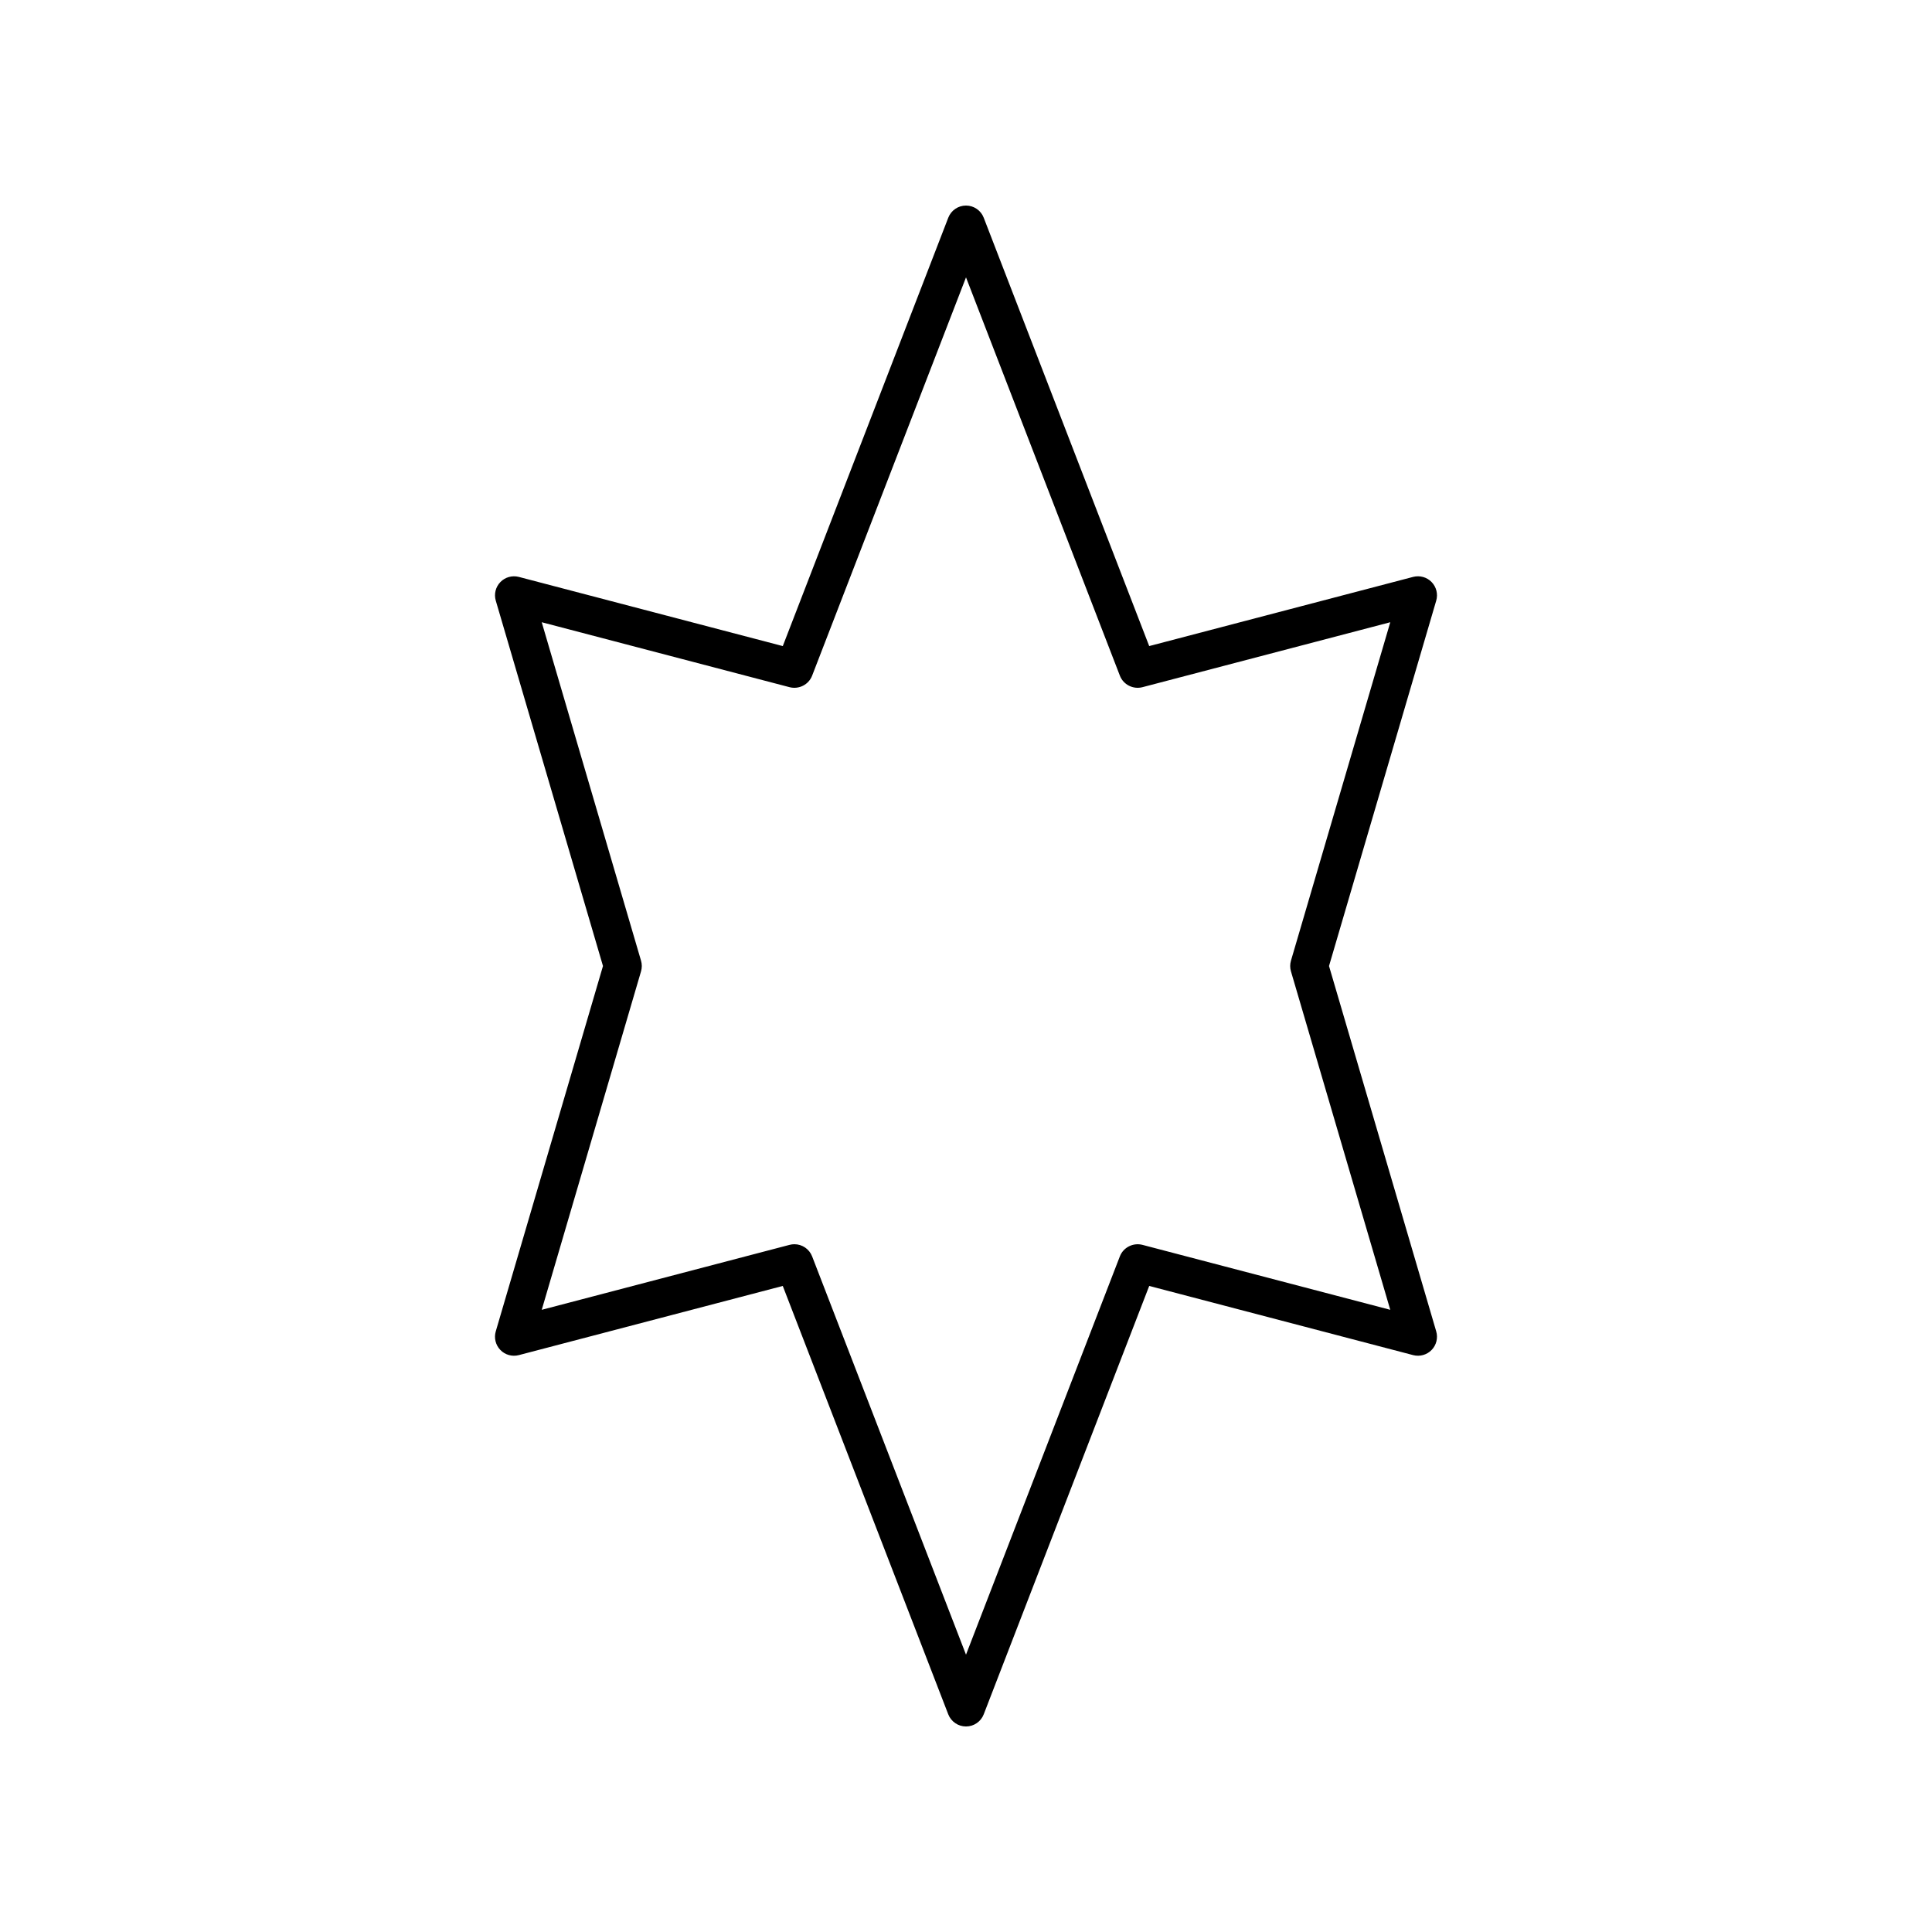
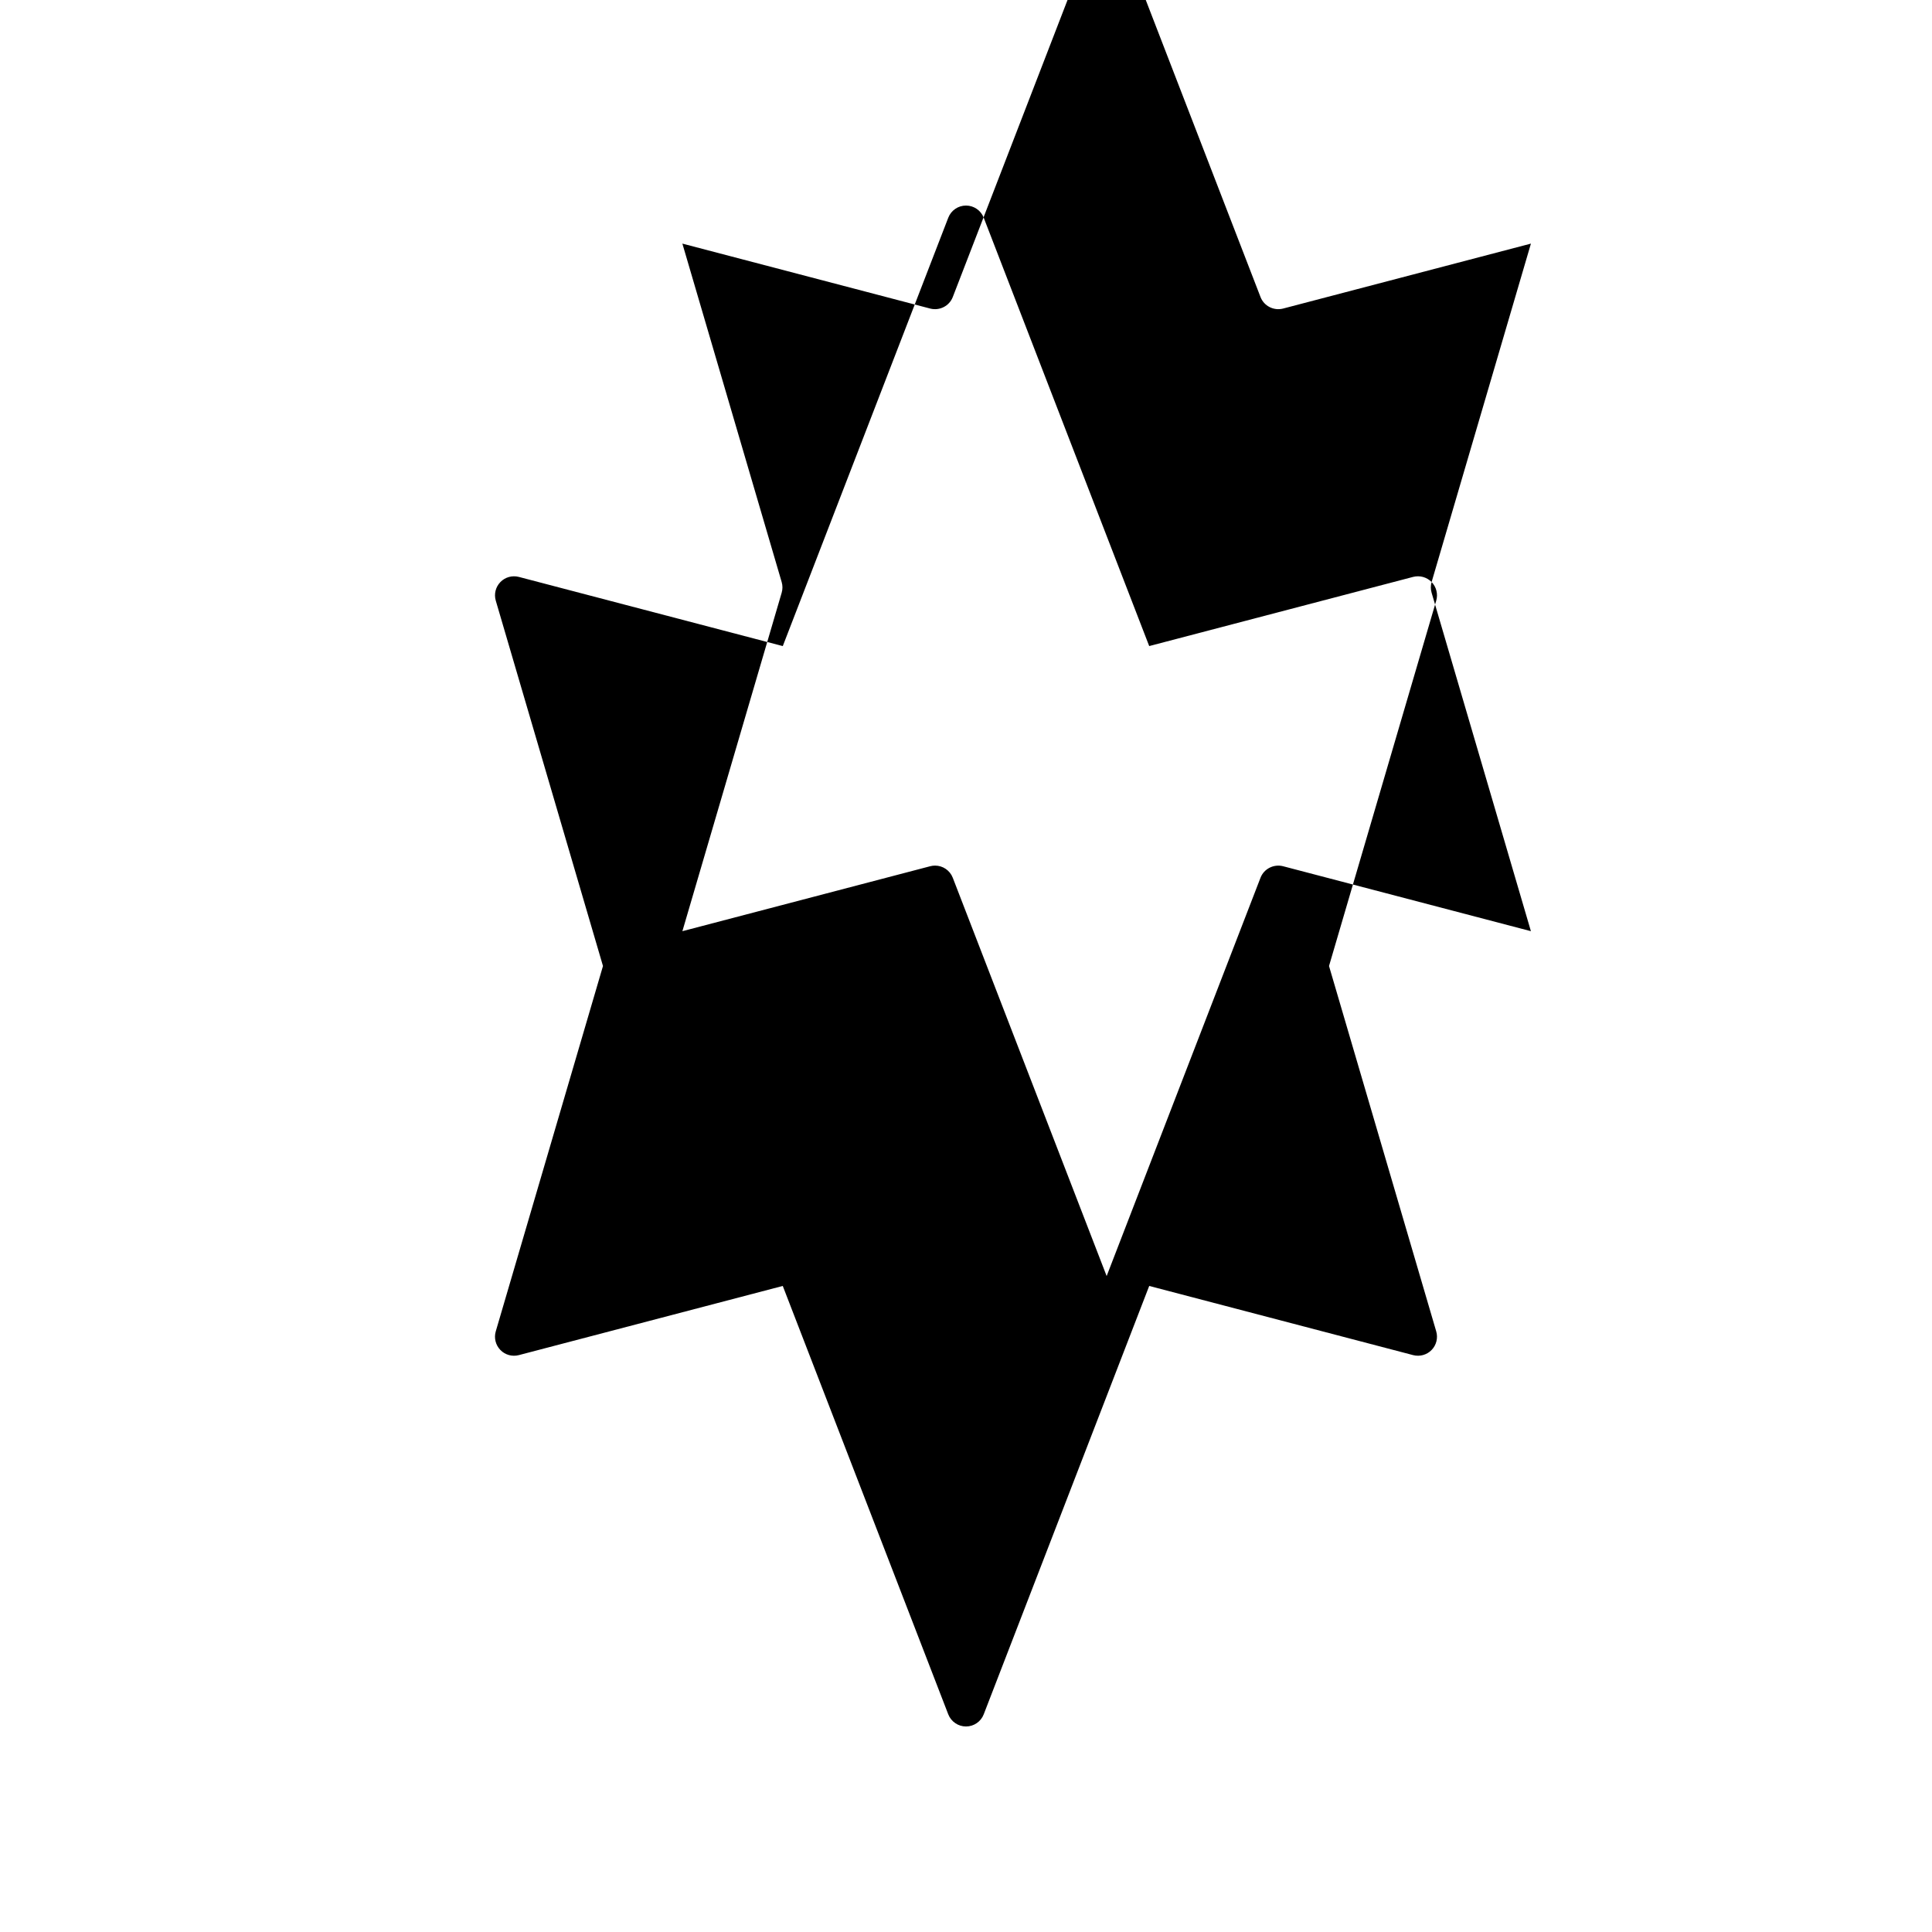
<svg xmlns="http://www.w3.org/2000/svg" fill="#000000" width="800px" height="800px" version="1.1" viewBox="144 144 512 512">
-   <path d="m523.39 298.25c-1.266-1.309-3.125-1.812-4.891-1.367l-69.949 18.332-43.855-113.52c-0.75-1.941-2.617-3.219-4.695-3.219-2.082 0-3.949 1.277-4.699 3.223l-43.855 113.52-69.949-18.332c-1.762-0.449-3.625 0.059-4.891 1.367-1.266 1.301-1.73 3.184-1.219 4.926l28.41 96.824-28.414 96.824c-0.512 1.742-0.043 3.625 1.219 4.926 1.266 1.312 3.133 1.824 4.891 1.367l69.949-18.332 43.855 113.52c0.754 1.941 2.621 3.223 4.703 3.223s3.949-1.277 4.699-3.223l43.855-113.52 69.949 18.332c1.762 0.453 3.625-0.059 4.891-1.367 1.266-1.301 1.73-3.184 1.219-4.926l-28.41-96.824 28.41-96.824c0.512-1.746 0.043-3.629-1.223-4.93zm-37.273 100.34c-0.273 0.926-0.273 1.91 0 2.832l26.316 89.691-65.684-17.215c-2.469-0.625-5.055 0.668-5.977 3.059l-40.773 105.55-40.777-105.55c-0.766-1.984-2.66-3.223-4.695-3.223-0.422 0-0.855 0.055-1.277 0.164l-65.684 17.215 26.312-89.691c0.273-0.926 0.273-1.91 0-2.832l-26.316-89.691 65.684 17.215c2.477 0.633 5.055-0.668 5.977-3.059l40.777-105.55 40.777 105.55c0.922 2.391 3.504 3.691 5.977 3.059l65.684-17.215z" />
+   <path d="m523.39 298.25c-1.266-1.309-3.125-1.812-4.891-1.367l-69.949 18.332-43.855-113.52c-0.75-1.941-2.617-3.219-4.695-3.219-2.082 0-3.949 1.277-4.699 3.223l-43.855 113.52-69.949-18.332c-1.762-0.449-3.625 0.059-4.891 1.367-1.266 1.301-1.73 3.184-1.219 4.926l28.41 96.824-28.414 96.824c-0.512 1.742-0.043 3.625 1.219 4.926 1.266 1.312 3.133 1.824 4.891 1.367l69.949-18.332 43.855 113.52c0.754 1.941 2.621 3.223 4.703 3.223s3.949-1.277 4.699-3.223l43.855-113.52 69.949 18.332c1.762 0.453 3.625-0.059 4.891-1.367 1.266-1.301 1.73-3.184 1.219-4.926l-28.41-96.824 28.41-96.824c0.512-1.746 0.043-3.629-1.223-4.93zc-0.273 0.926-0.273 1.91 0 2.832l26.316 89.691-65.684-17.215c-2.469-0.625-5.055 0.668-5.977 3.059l-40.773 105.55-40.777-105.55c-0.766-1.984-2.66-3.223-4.695-3.223-0.422 0-0.855 0.055-1.277 0.164l-65.684 17.215 26.312-89.691c0.273-0.926 0.273-1.91 0-2.832l-26.316-89.691 65.684 17.215c2.477 0.633 5.055-0.668 5.977-3.059l40.777-105.55 40.777 105.55c0.922 2.391 3.504 3.691 5.977 3.059l65.684-17.215z" />
</svg>